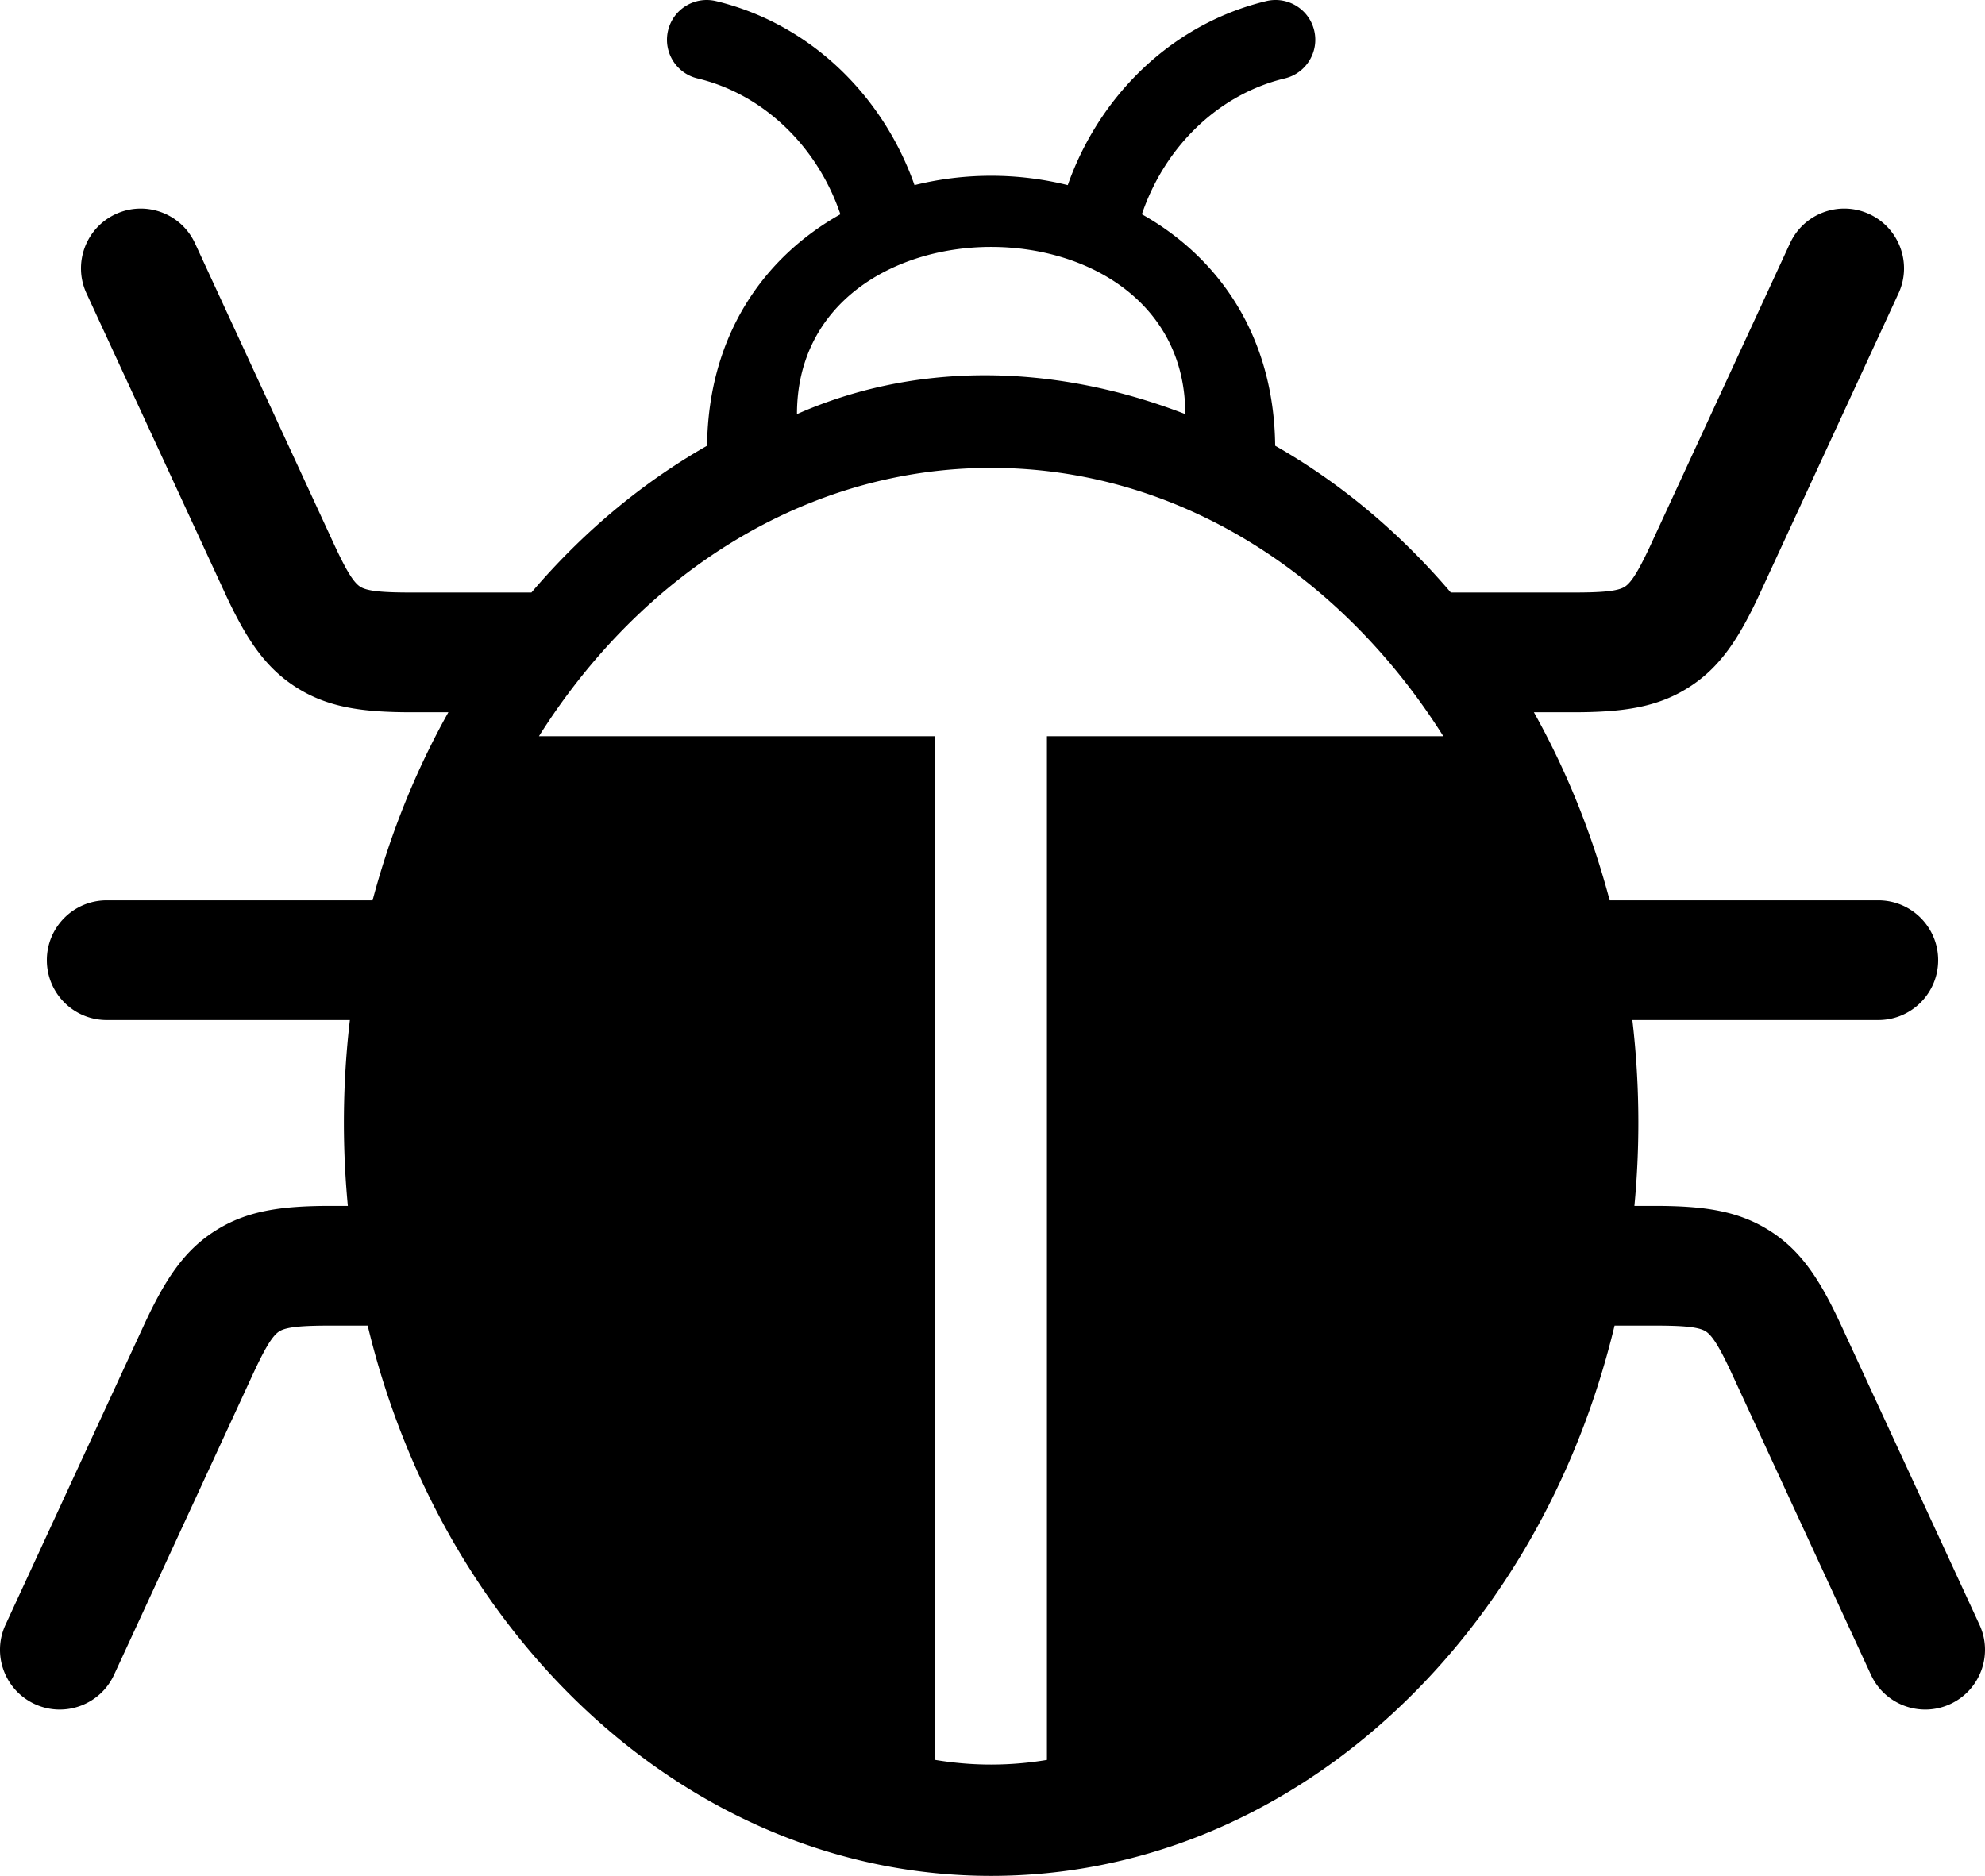
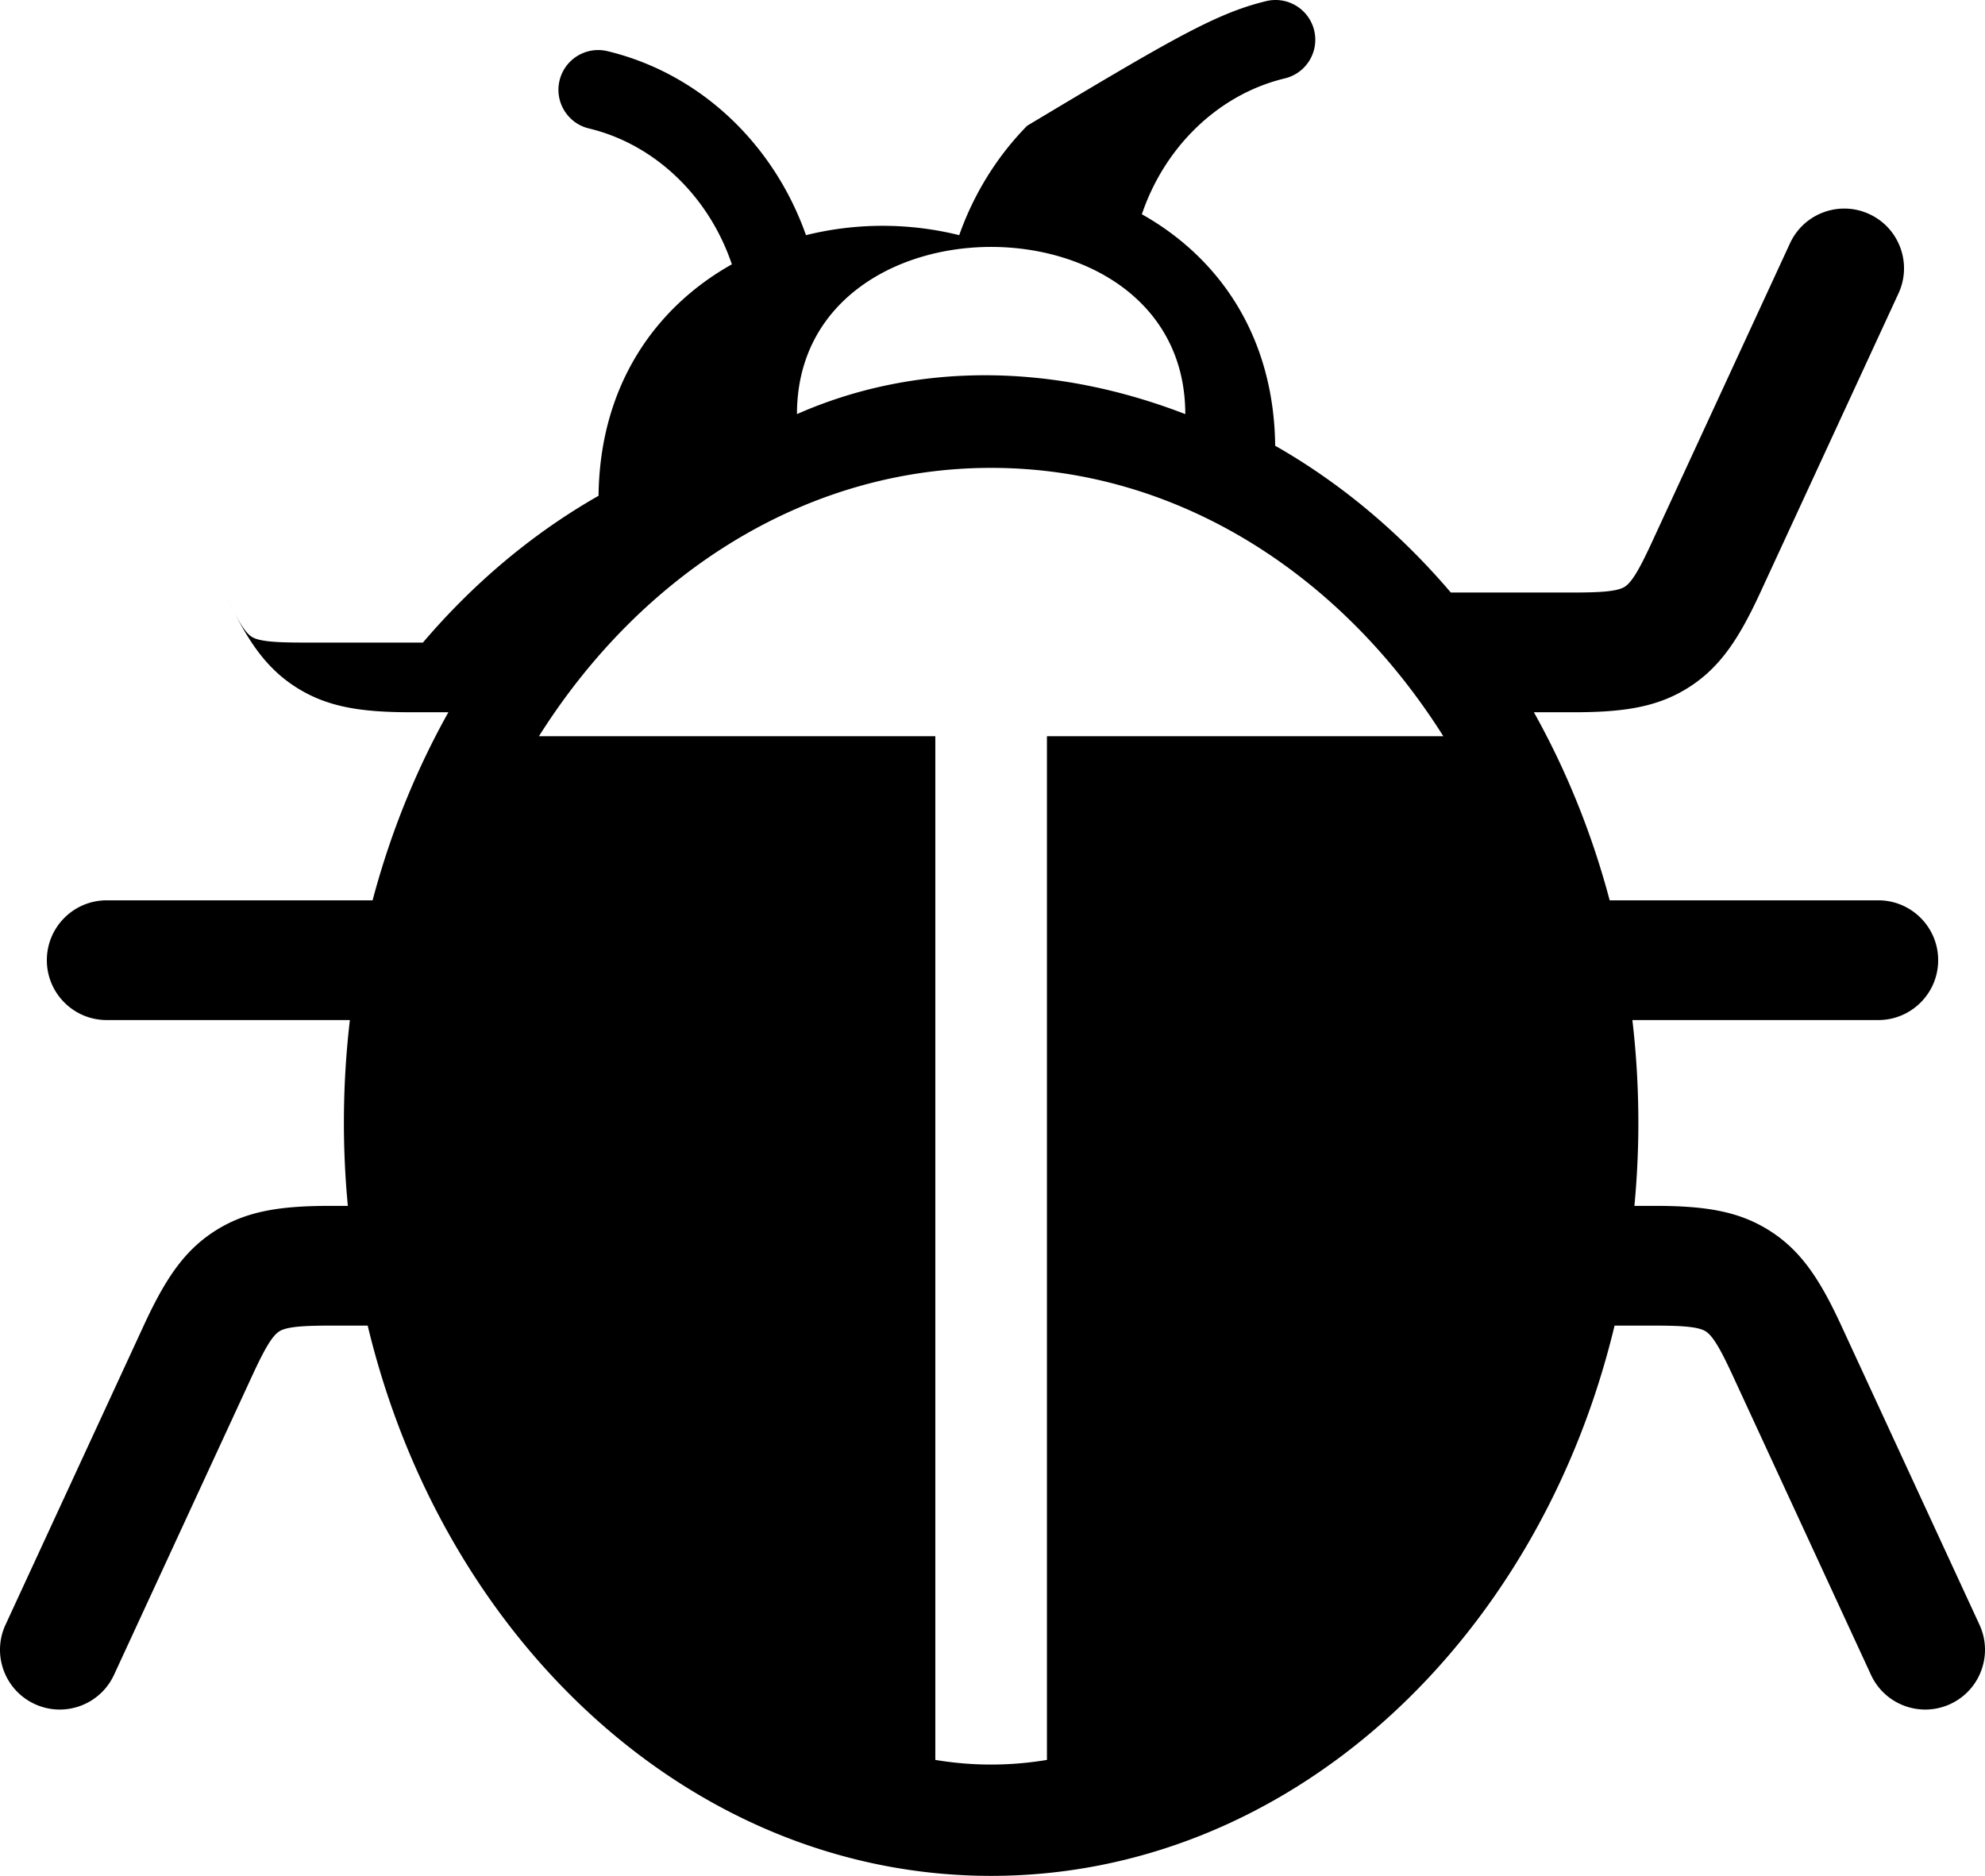
<svg xmlns="http://www.w3.org/2000/svg" shape-rendering="geometricPrecision" text-rendering="geometricPrecision" image-rendering="optimizeQuality" fill-rule="evenodd" clip-rule="evenodd" viewBox="0 0 512 483.909">
-   <path d="M326.632.281c5.509-1.311 11.037 2.093 12.347 7.601 1.311 5.508-2.093 11.037-7.601 12.347-9.09 2.183-17.261 7.027-23.818 13.706-5.777 5.885-10.276 13.182-13.036 21.339 19.665 11.04 34.072 31.154 34.388 59.711 16.903 9.624 32.2 22.478 45.303 37.866h31.599c7.276 0 11.415-.311 13.27-1.492 1.891-1.204 3.906-4.791 6.931-11.339l35.684-77.254c3.565-7.73 12.722-11.106 20.451-7.541 7.73 3.565 11.106 12.722 7.541 20.451l-35.684 77.255c-5.528 11.968-10.421 19.293-18.393 24.369-8.007 5.099-16.691 6.439-29.8 6.439h-10.173c8.329 14.886 14.952 31.182 19.547 48.513h69.285c8.53 0 15.445 6.915 15.445 15.444 0 8.53-6.915 15.444-15.445 15.444h-63.427a227.654 227.654 0 011.543 26.469c0 7.256-.352 14.414-1.018 21.462h5.132c13.108 0 21.792 1.341 29.8 6.439 7.972 5.076 12.864 12.401 18.393 24.37l35.684 77.254c3.565 7.729.188 16.886-7.541 20.451-7.729 3.566-16.886.189-20.451-7.54l-35.684-77.255c-3.025-6.548-5.04-10.134-6.931-11.338-1.856-1.182-5.995-1.493-13.27-1.493h-10.251c-19.637 81.879-84.191 141.95-160.807 141.95-76.614 0-141.17-60.07-160.805-141.95h-9.543c-7.275 0-11.414.311-13.269 1.493-1.892 1.204-3.907 4.79-6.931 11.338l-35.684 77.255c-3.565 7.729-12.722 11.106-20.451 7.54-7.73-3.565-11.106-12.722-7.541-20.451l35.684-77.254c5.527-11.969 10.42-19.294 18.392-24.37 8.008-5.098 16.691-6.439 29.8-6.439h4.424a227.434 227.434 0 01.525-47.931H27.527c-8.53 0-15.444-6.914-15.444-15.444 0-8.529 6.914-15.444 15.444-15.444h68.576c4.597-17.331 11.218-33.628 19.548-48.513h-9.465c-13.109 0-21.793-1.341-29.8-6.439-7.972-5.076-12.865-12.401-18.393-24.369L22.309 75.676c-3.564-7.729-.188-16.886 7.541-20.451 7.729-3.565 16.887-.189 20.452 7.541l35.683 77.254c3.025 6.548 5.04 10.135 6.931 11.339 1.856 1.181 5.995 1.492 13.27 1.492h30.89c13.105-15.387 28.4-28.242 45.304-37.867.316-28.559 14.722-48.671 34.388-59.709-2.759-8.157-7.259-15.454-13.036-21.34-6.557-6.679-14.728-11.523-23.818-13.706-5.508-1.31-8.911-6.839-7.601-12.347 1.31-5.508 6.839-8.912 12.347-7.601 12.989 3.119 24.548 9.921 33.711 19.256 7.693 7.836 13.723 17.472 17.511 28.215a82.278 82.278 0 0139.529-.001c3.788-10.742 9.818-20.378 17.51-28.214C302.084 10.202 313.643 3.4 326.632.281zm-56.591 453.715a87.671 87.671 0 01-14.395 1.2c-4.871 0-9.673-.415-14.395-1.2V189.923H139.007c26.489-42.012 68.872-69.228 116.639-69.228 47.767 0 90.15 27.216 116.639 69.228H270.041v264.073zm-64.474-347.17c29.331-12.97 64.557-13.754 100.158 0 0-57.504-100.158-57.502-100.158 0z" />
+   <path d="M326.632.281c5.509-1.311 11.037 2.093 12.347 7.601 1.311 5.508-2.093 11.037-7.601 12.347-9.09 2.183-17.261 7.027-23.818 13.706-5.777 5.885-10.276 13.182-13.036 21.339 19.665 11.04 34.072 31.154 34.388 59.711 16.903 9.624 32.2 22.478 45.303 37.866h31.599c7.276 0 11.415-.311 13.27-1.492 1.891-1.204 3.906-4.791 6.931-11.339l35.684-77.254c3.565-7.73 12.722-11.106 20.451-7.541 7.73 3.565 11.106 12.722 7.541 20.451l-35.684 77.255c-5.528 11.968-10.421 19.293-18.393 24.369-8.007 5.099-16.691 6.439-29.8 6.439h-10.173c8.329 14.886 14.952 31.182 19.547 48.513h69.285c8.53 0 15.445 6.915 15.445 15.444 0 8.53-6.915 15.444-15.445 15.444h-63.427a227.654 227.654 0 011.543 26.469c0 7.256-.352 14.414-1.018 21.462h5.132c13.108 0 21.792 1.341 29.8 6.439 7.972 5.076 12.864 12.401 18.393 24.37l35.684 77.254c3.565 7.729.188 16.886-7.541 20.451-7.729 3.566-16.886.189-20.451-7.54l-35.684-77.255c-3.025-6.548-5.04-10.134-6.931-11.338-1.856-1.182-5.995-1.493-13.27-1.493h-10.251c-19.637 81.879-84.191 141.95-160.807 141.95-76.614 0-141.17-60.07-160.805-141.95h-9.543c-7.275 0-11.414.311-13.269 1.493-1.892 1.204-3.907 4.79-6.931 11.338l-35.684 77.255c-3.565 7.729-12.722 11.106-20.451 7.54-7.73-3.565-11.106-12.722-7.541-20.451l35.684-77.254c5.527-11.969 10.42-19.294 18.392-24.37 8.008-5.098 16.691-6.439 29.8-6.439h4.424a227.434 227.434 0 01.525-47.931H27.527c-8.53 0-15.444-6.914-15.444-15.444 0-8.529 6.914-15.444 15.444-15.444h68.576c4.597-17.331 11.218-33.628 19.548-48.513h-9.465c-13.109 0-21.793-1.341-29.8-6.439-7.972-5.076-12.865-12.401-18.393-24.369L22.309 75.676l35.683 77.254c3.025 6.548 5.04 10.135 6.931 11.339 1.856 1.181 5.995 1.492 13.27 1.492h30.89c13.105-15.387 28.4-28.242 45.304-37.867.316-28.559 14.722-48.671 34.388-59.709-2.759-8.157-7.259-15.454-13.036-21.34-6.557-6.679-14.728-11.523-23.818-13.706-5.508-1.31-8.911-6.839-7.601-12.347 1.31-5.508 6.839-8.912 12.347-7.601 12.989 3.119 24.548 9.921 33.711 19.256 7.693 7.836 13.723 17.472 17.511 28.215a82.278 82.278 0 0139.529-.001c3.788-10.742 9.818-20.378 17.51-28.214C302.084 10.202 313.643 3.4 326.632.281zm-56.591 453.715a87.671 87.671 0 01-14.395 1.2c-4.871 0-9.673-.415-14.395-1.2V189.923H139.007c26.489-42.012 68.872-69.228 116.639-69.228 47.767 0 90.15 27.216 116.639 69.228H270.041v264.073zm-64.474-347.17c29.331-12.97 64.557-13.754 100.158 0 0-57.504-100.158-57.502-100.158 0z" />
</svg>